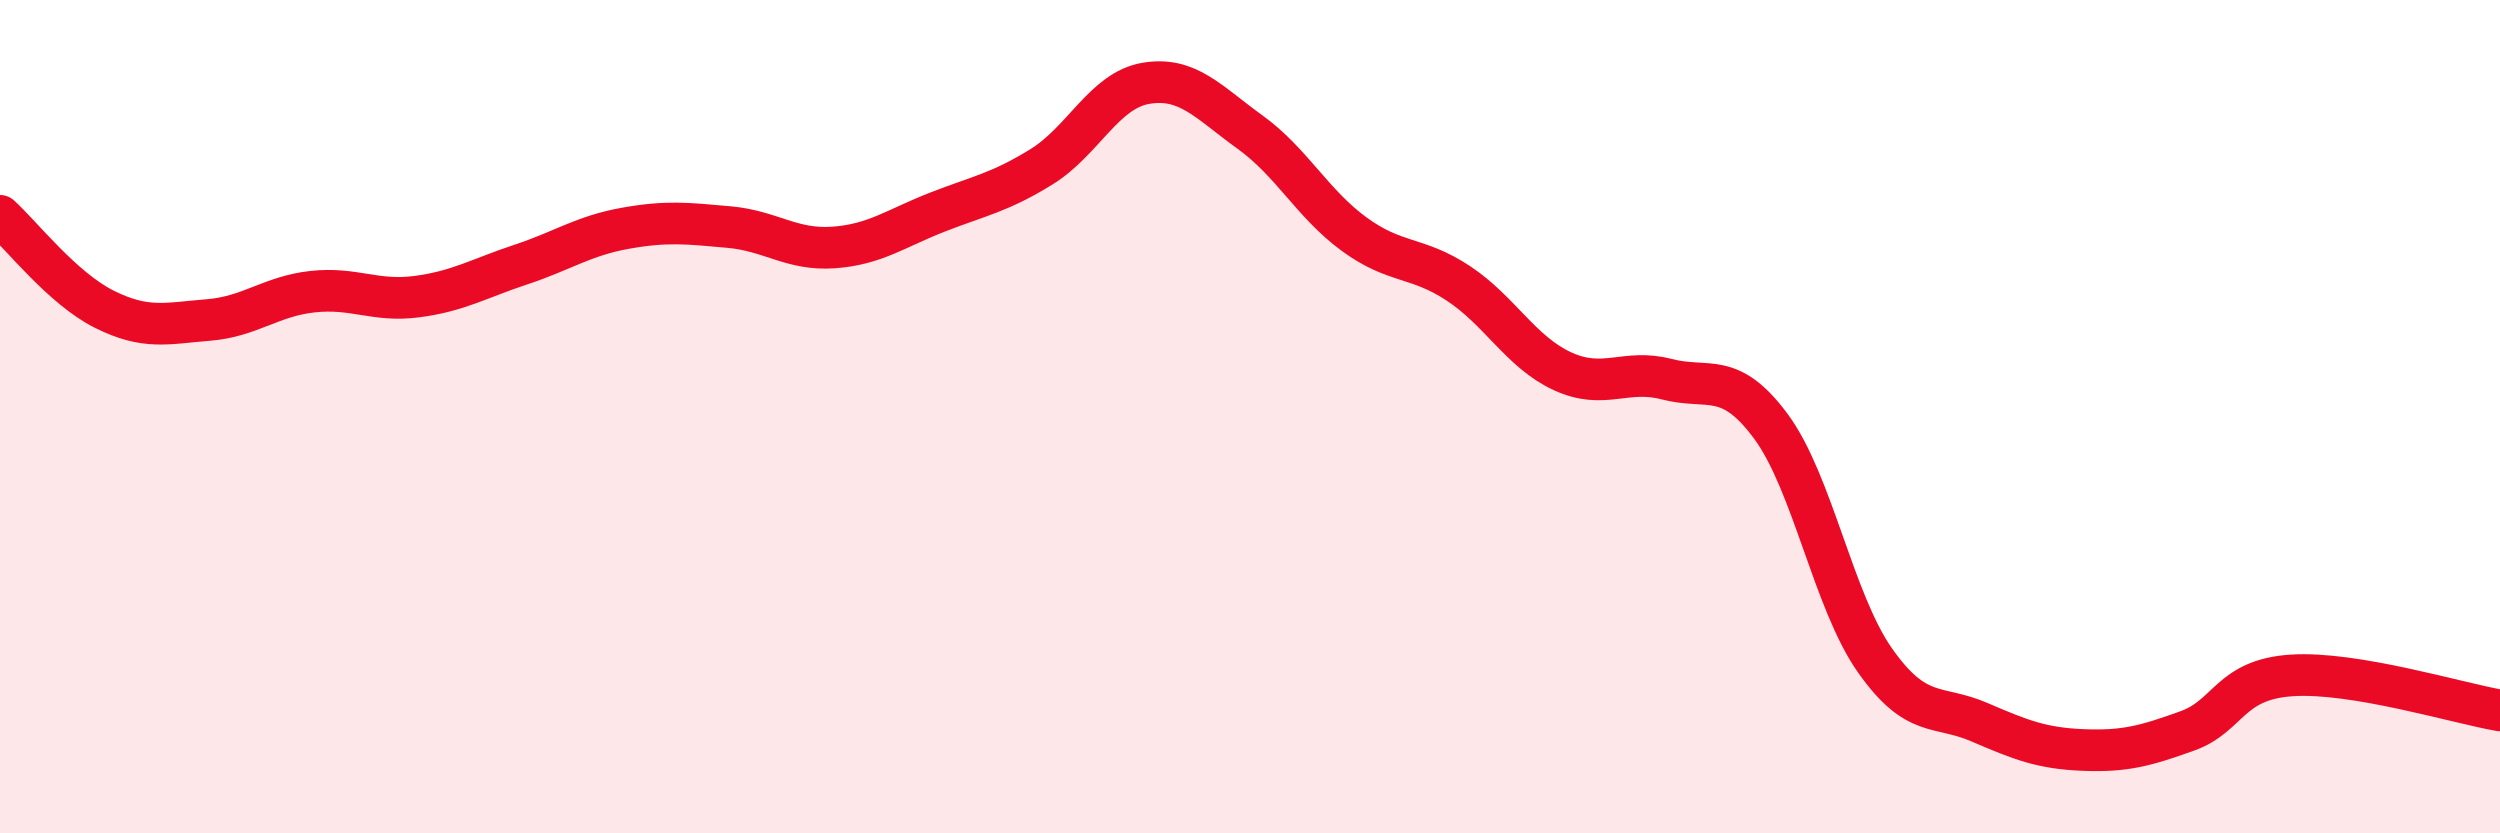
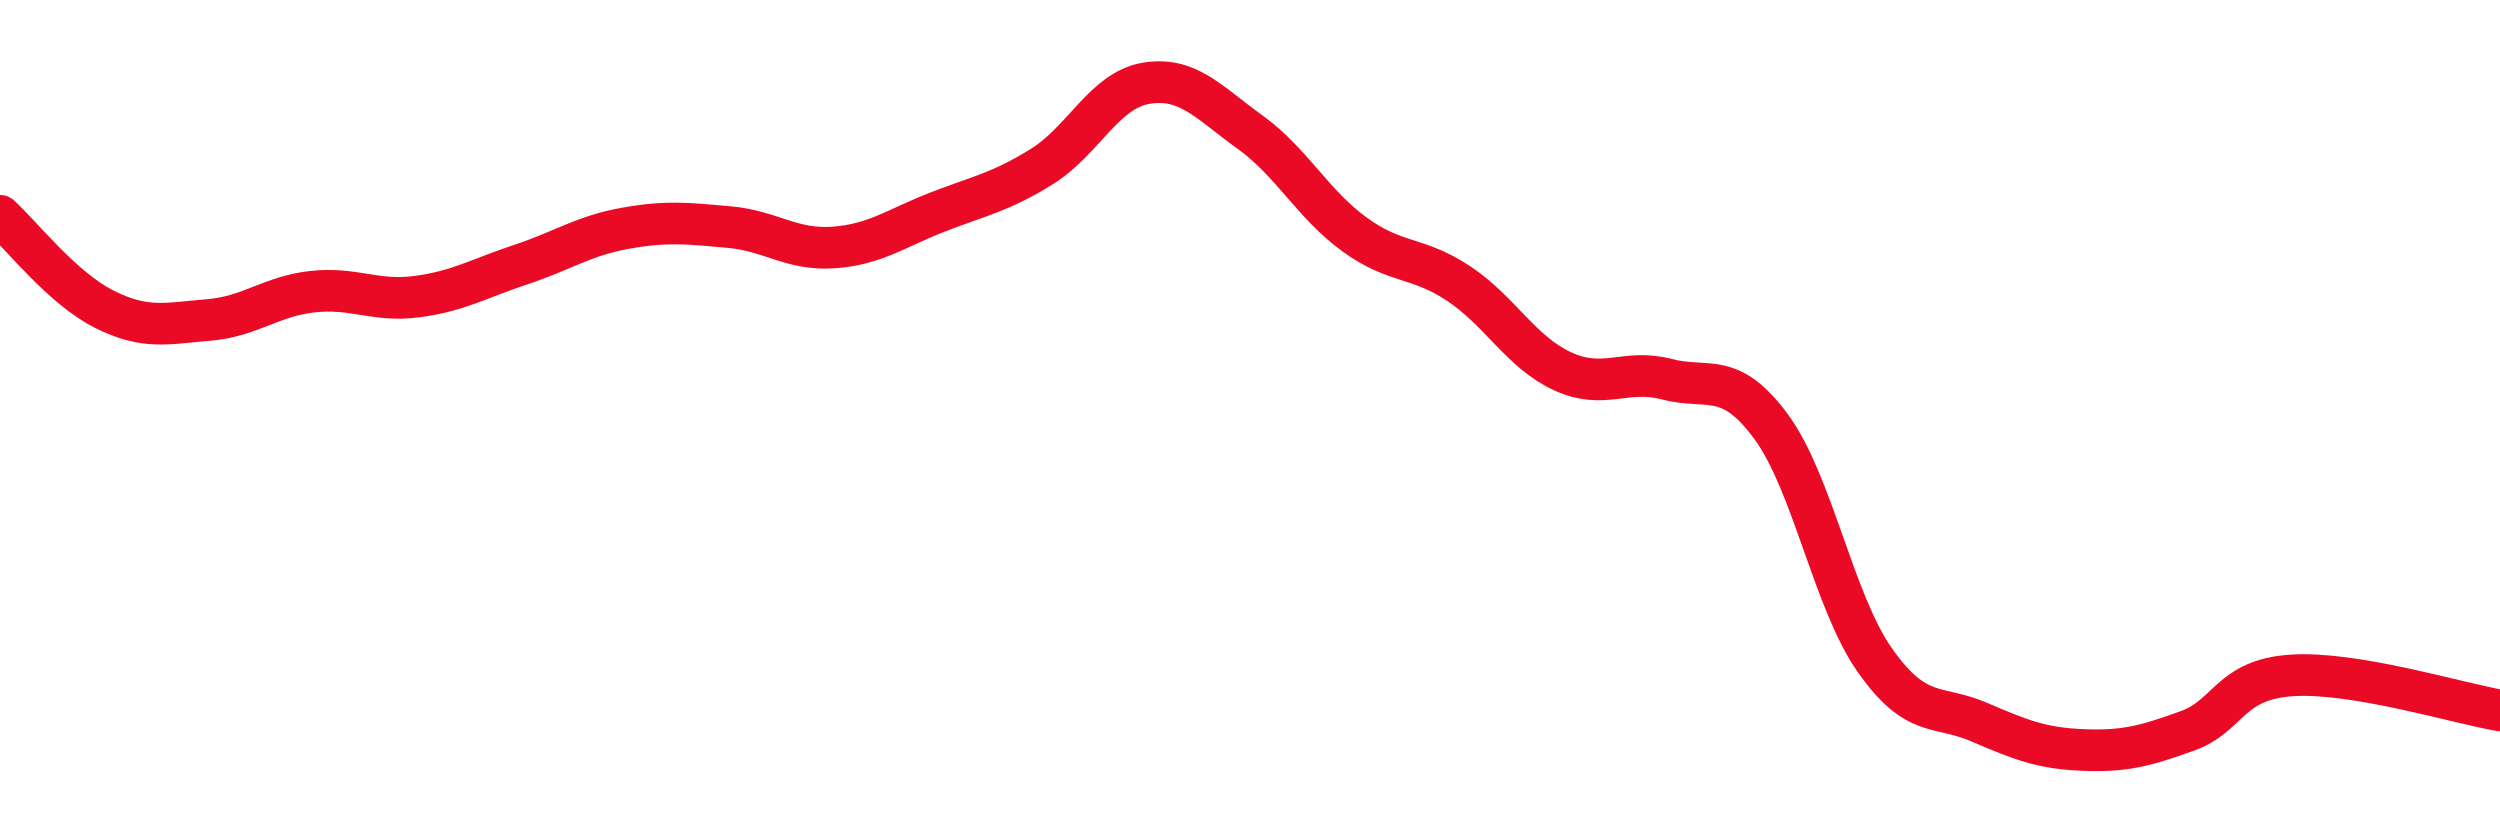
<svg xmlns="http://www.w3.org/2000/svg" width="60" height="20" viewBox="0 0 60 20">
-   <path d="M 0,5.18 C 0.5,5.63 1.5,6.92 2.5,7.42 C 3.5,7.92 4,7.76 5,7.68 C 6,7.6 6.5,7.11 7.5,7 C 8.5,6.89 9,7.25 10,7.12 C 11,6.99 11.5,6.68 12.5,6.35 C 13.5,6.02 14,5.66 15,5.48 C 16,5.3 16.5,5.36 17.5,5.45 C 18.5,5.54 19,6.01 20,5.94 C 21,5.87 21.5,5.48 22.5,5.09 C 23.5,4.7 24,4.62 25,4 C 26,3.38 26.5,2.17 27.5,2 C 28.5,1.83 29,2.45 30,3.17 C 31,3.89 31.5,4.89 32.5,5.62 C 33.5,6.35 34,6.14 35,6.8 C 36,7.46 36.5,8.45 37.5,8.91 C 38.5,9.37 39,8.84 40,9.1 C 41,9.36 41.5,8.88 42.5,10.23 C 43.5,11.58 44,14.43 45,15.85 C 46,17.27 46.5,16.9 47.5,17.33 C 48.5,17.76 49,17.96 50,18 C 51,18.04 51.5,17.9 52.5,17.54 C 53.5,17.18 53.5,16.31 55,16.21 C 56.5,16.11 59,16.88 60,17.05L60 20L0 20Z" fill="#EB0A25" opacity="0.1" stroke-linecap="round" stroke-linejoin="round" />
  <path d="M 0,5.18 C 0.5,5.63 1.5,6.92 2.5,7.42 C 3.5,7.92 4,7.76 5,7.68 C 6,7.6 6.5,7.11 7.5,7 C 8.5,6.89 9,7.25 10,7.12 C 11,6.99 11.5,6.68 12.5,6.35 C 13.5,6.02 14,5.66 15,5.48 C 16,5.3 16.5,5.36 17.5,5.45 C 18.5,5.54 19,6.01 20,5.94 C 21,5.87 21.5,5.48 22.5,5.09 C 23.5,4.7 24,4.62 25,4 C 26,3.38 26.5,2.17 27.5,2 C 28.5,1.83 29,2.45 30,3.17 C 31,3.89 31.5,4.89 32.5,5.62 C 33.5,6.35 34,6.14 35,6.8 C 36,7.46 36.5,8.45 37.5,8.91 C 38.5,9.37 39,8.84 40,9.1 C 41,9.36 41.5,8.88 42.5,10.23 C 43.5,11.58 44,14.43 45,15.85 C 46,17.27 46.5,16.9 47.5,17.33 C 48.5,17.76 49,17.96 50,18 C 51,18.04 51.5,17.9 52.5,17.54 C 53.5,17.18 53.5,16.31 55,16.21 C 56.5,16.11 59,16.88 60,17.05" stroke="#EB0A25" stroke-width="1" fill="none" stroke-linecap="round" stroke-linejoin="round" />
</svg>